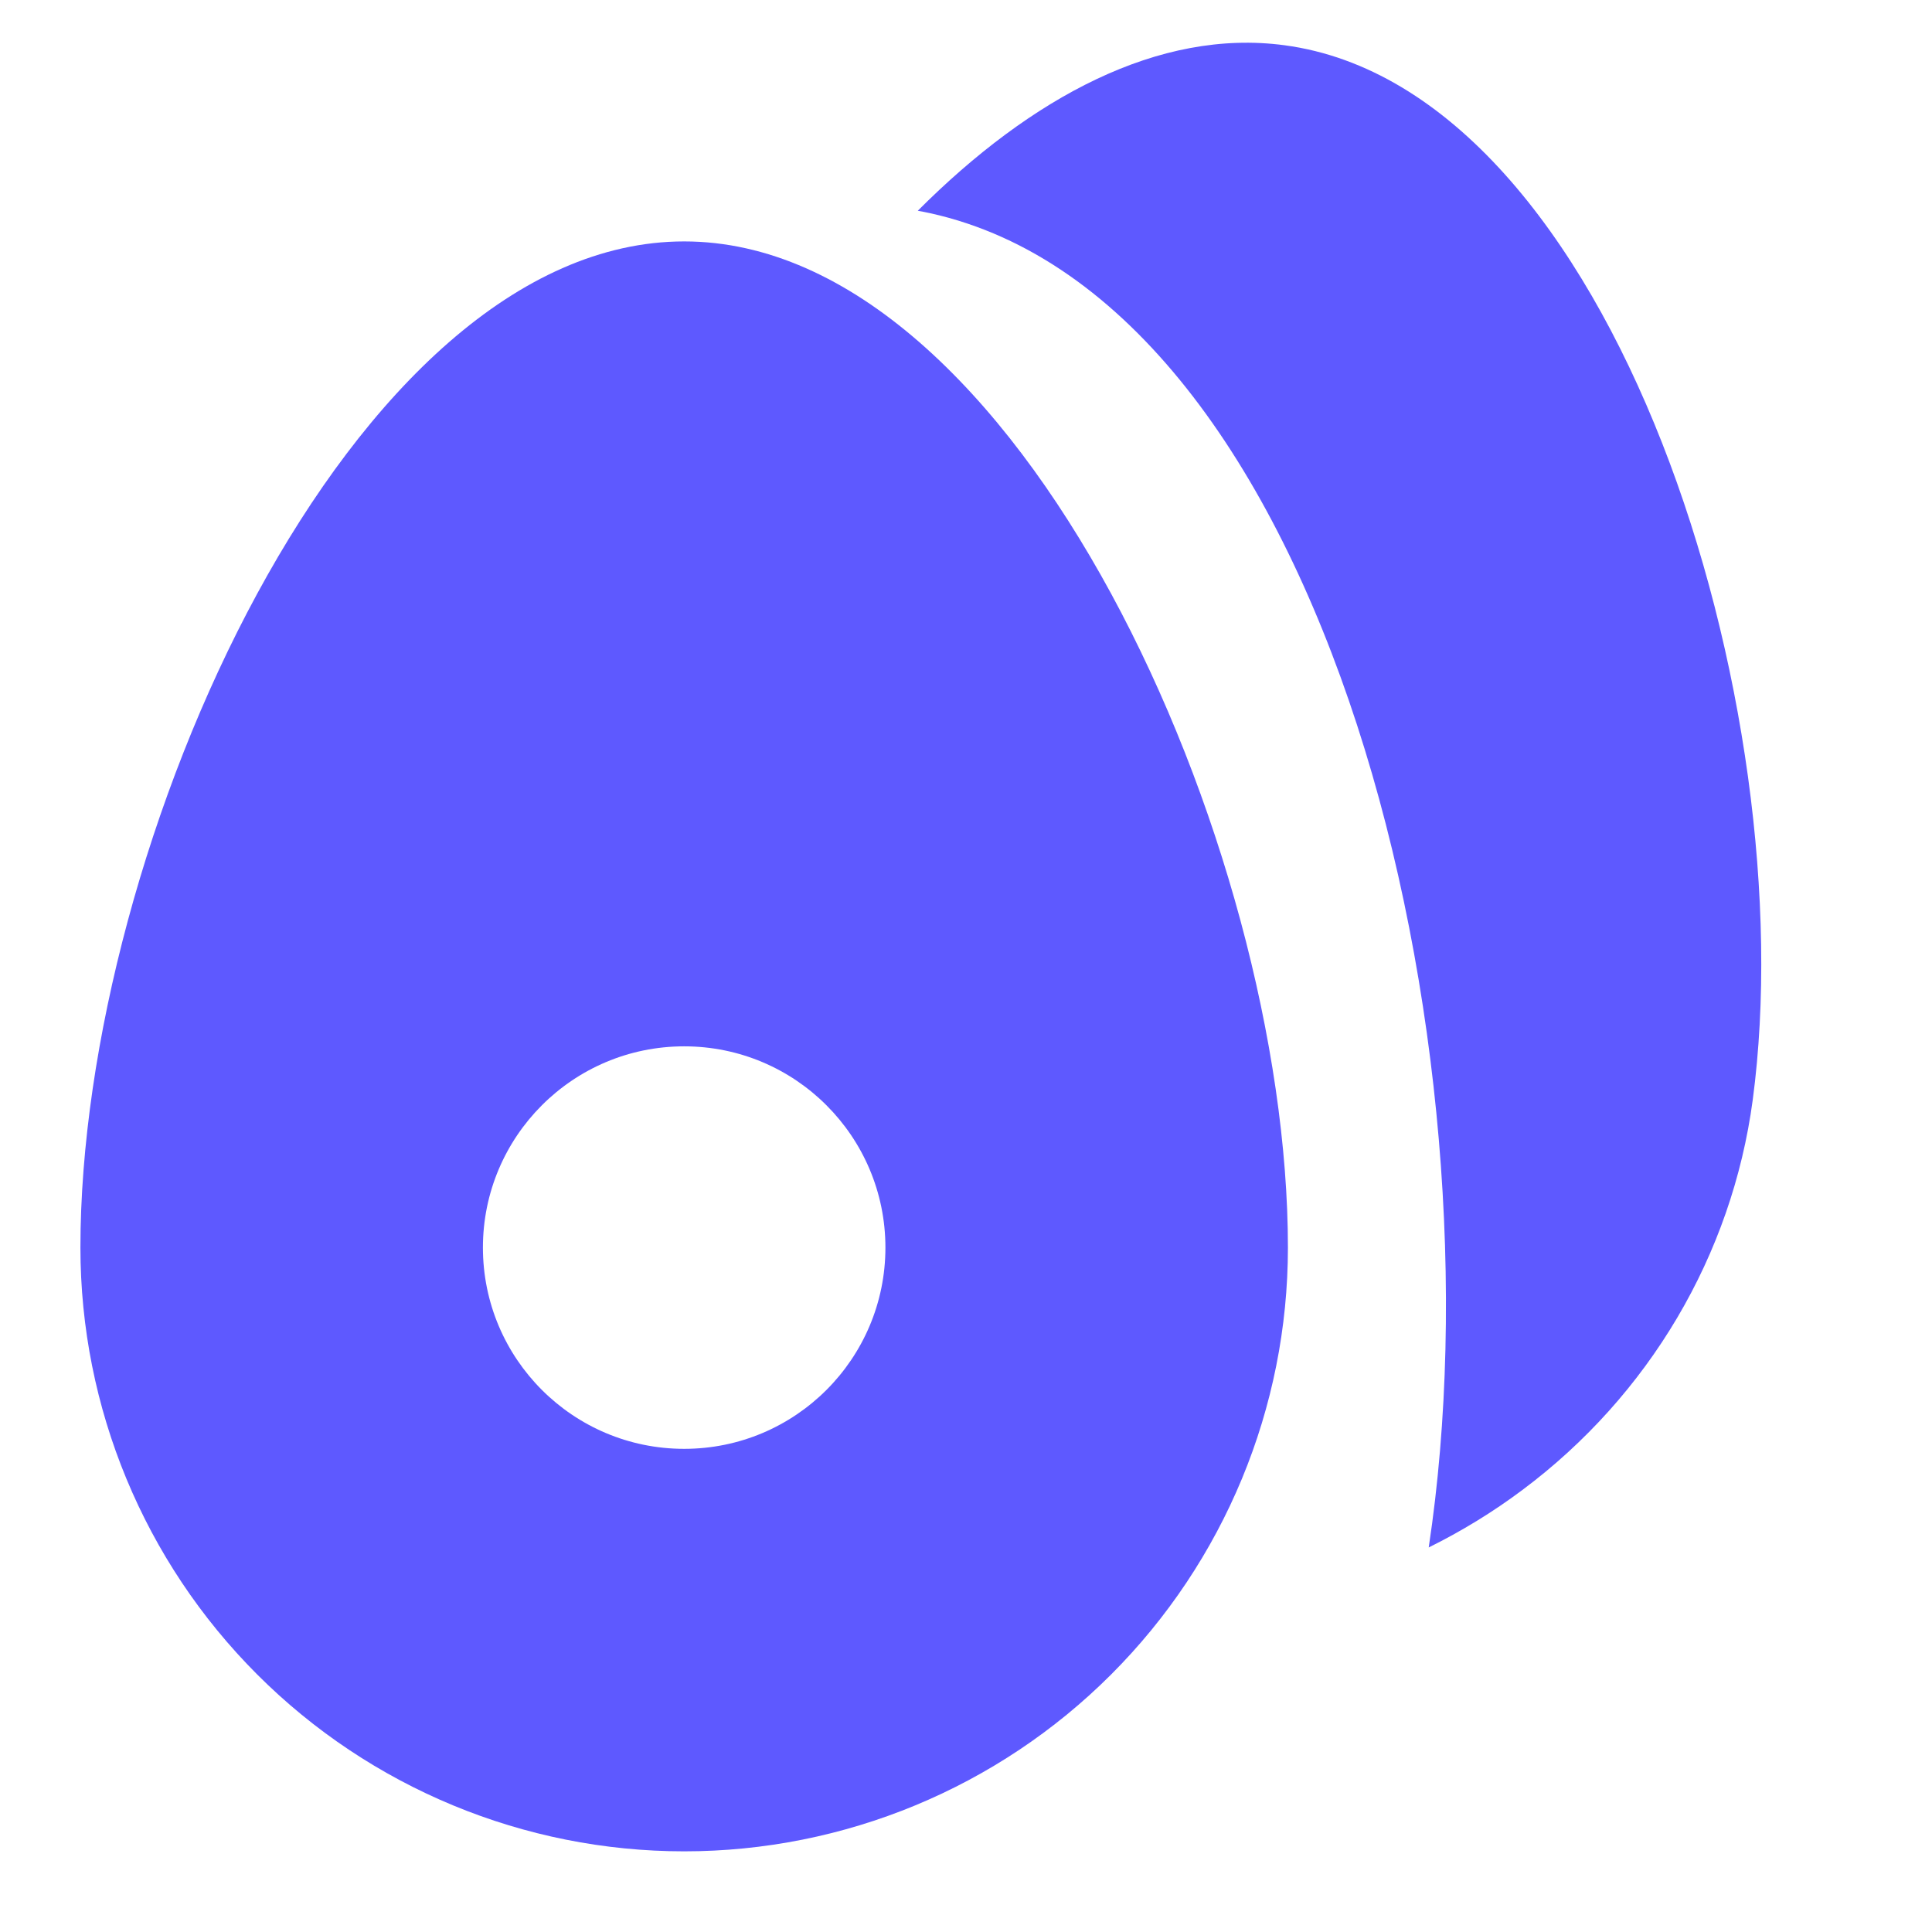
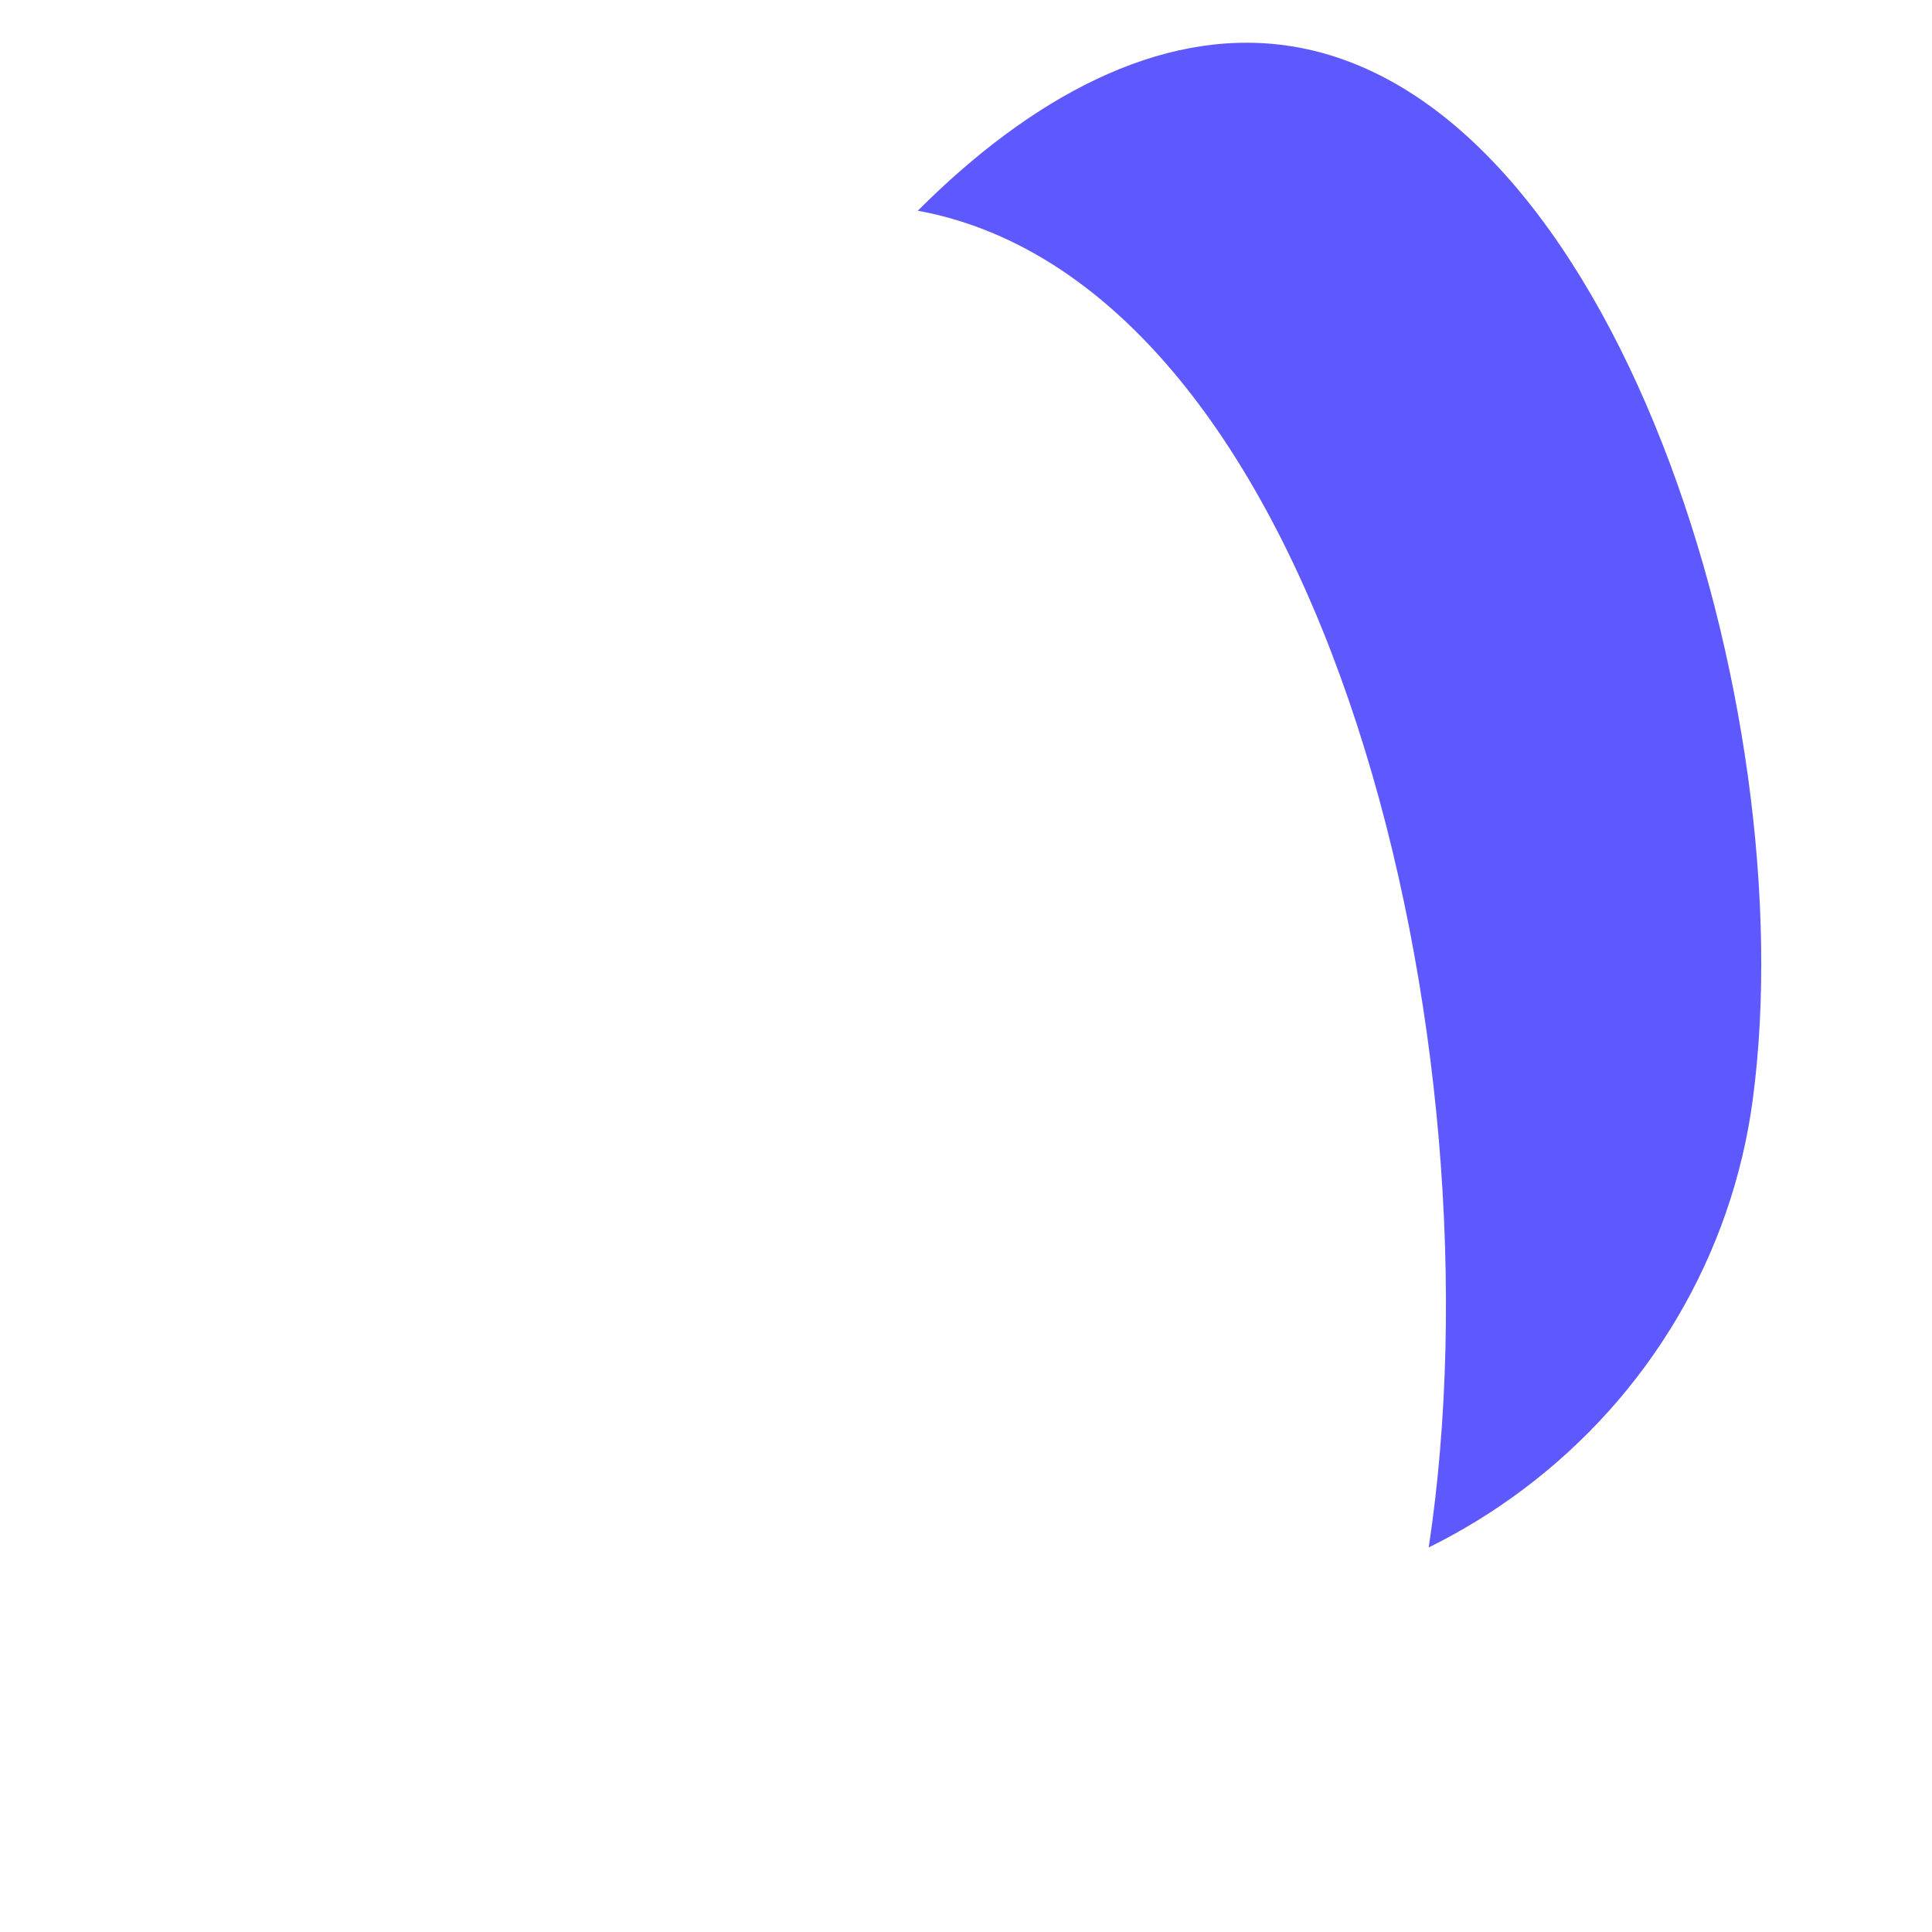
<svg xmlns="http://www.w3.org/2000/svg" width="24" height="24" viewBox="0 0 24 24" fill="none">
  <path fill-rule="evenodd" clip-rule="evenodd" d="M11.401 2.618C11.453 2.627 11.505 2.638 11.557 2.649C16.491 3.743 18.693 12.978 17.748 19.223C18.154 19.022 18.543 18.785 18.909 18.511C20.485 17.335 21.515 15.591 21.773 13.664C22.42 8.821 20.062 1.11 15.956 0.562C14.395 0.353 12.807 1.21 11.401 2.618Z" fill="#5E59FF" />
-   <path fill-rule="evenodd" clip-rule="evenodd" d="M8.499 2.999C4.357 2.999 0.999 10.498 0.999 15.498C0.999 17.488 1.789 19.395 3.196 20.802C4.602 22.208 6.51 22.998 8.499 22.998C10.488 22.998 12.396 22.208 13.802 20.802C15.209 19.395 15.999 17.488 15.999 15.498C15.999 10.498 12.641 2.999 8.499 2.999ZM10.999 15.498C10.999 16.879 9.88 17.998 8.499 17.998C7.118 17.998 5.999 16.879 5.999 15.498C5.999 14.118 7.118 12.998 8.499 12.998C9.88 12.998 10.999 14.118 10.999 15.498Z" fill="#5E59FF" />
</svg>